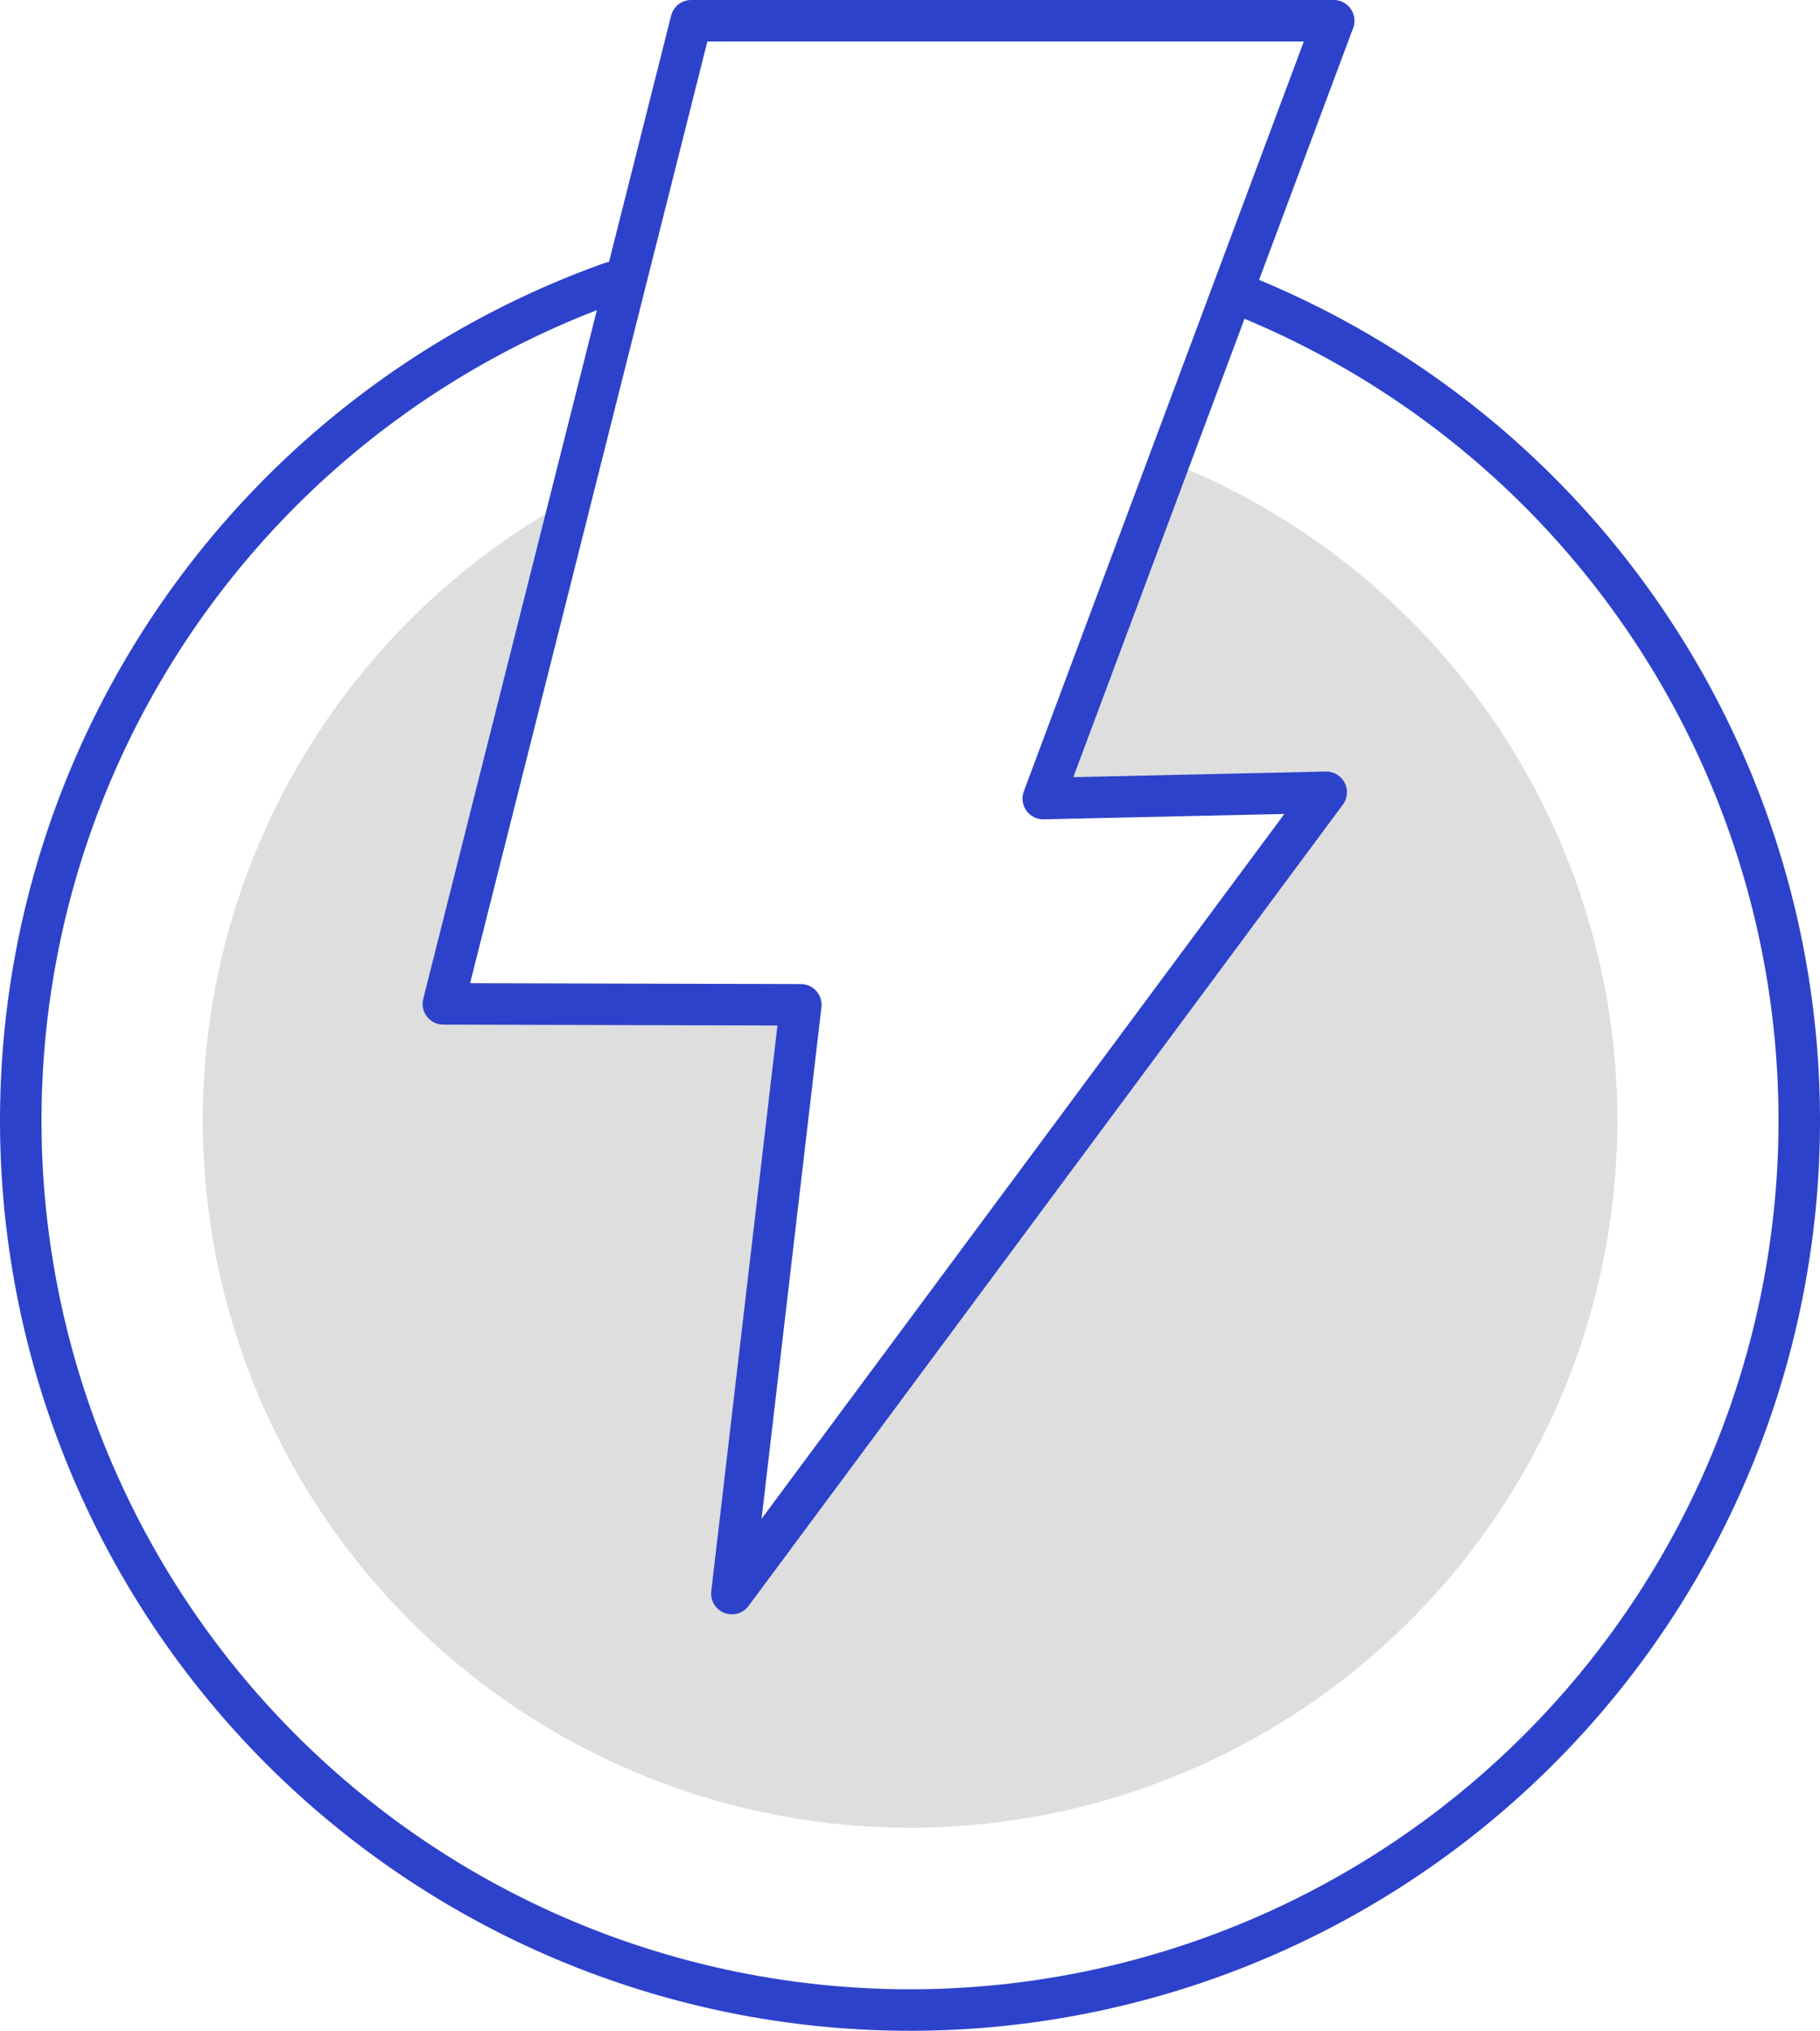
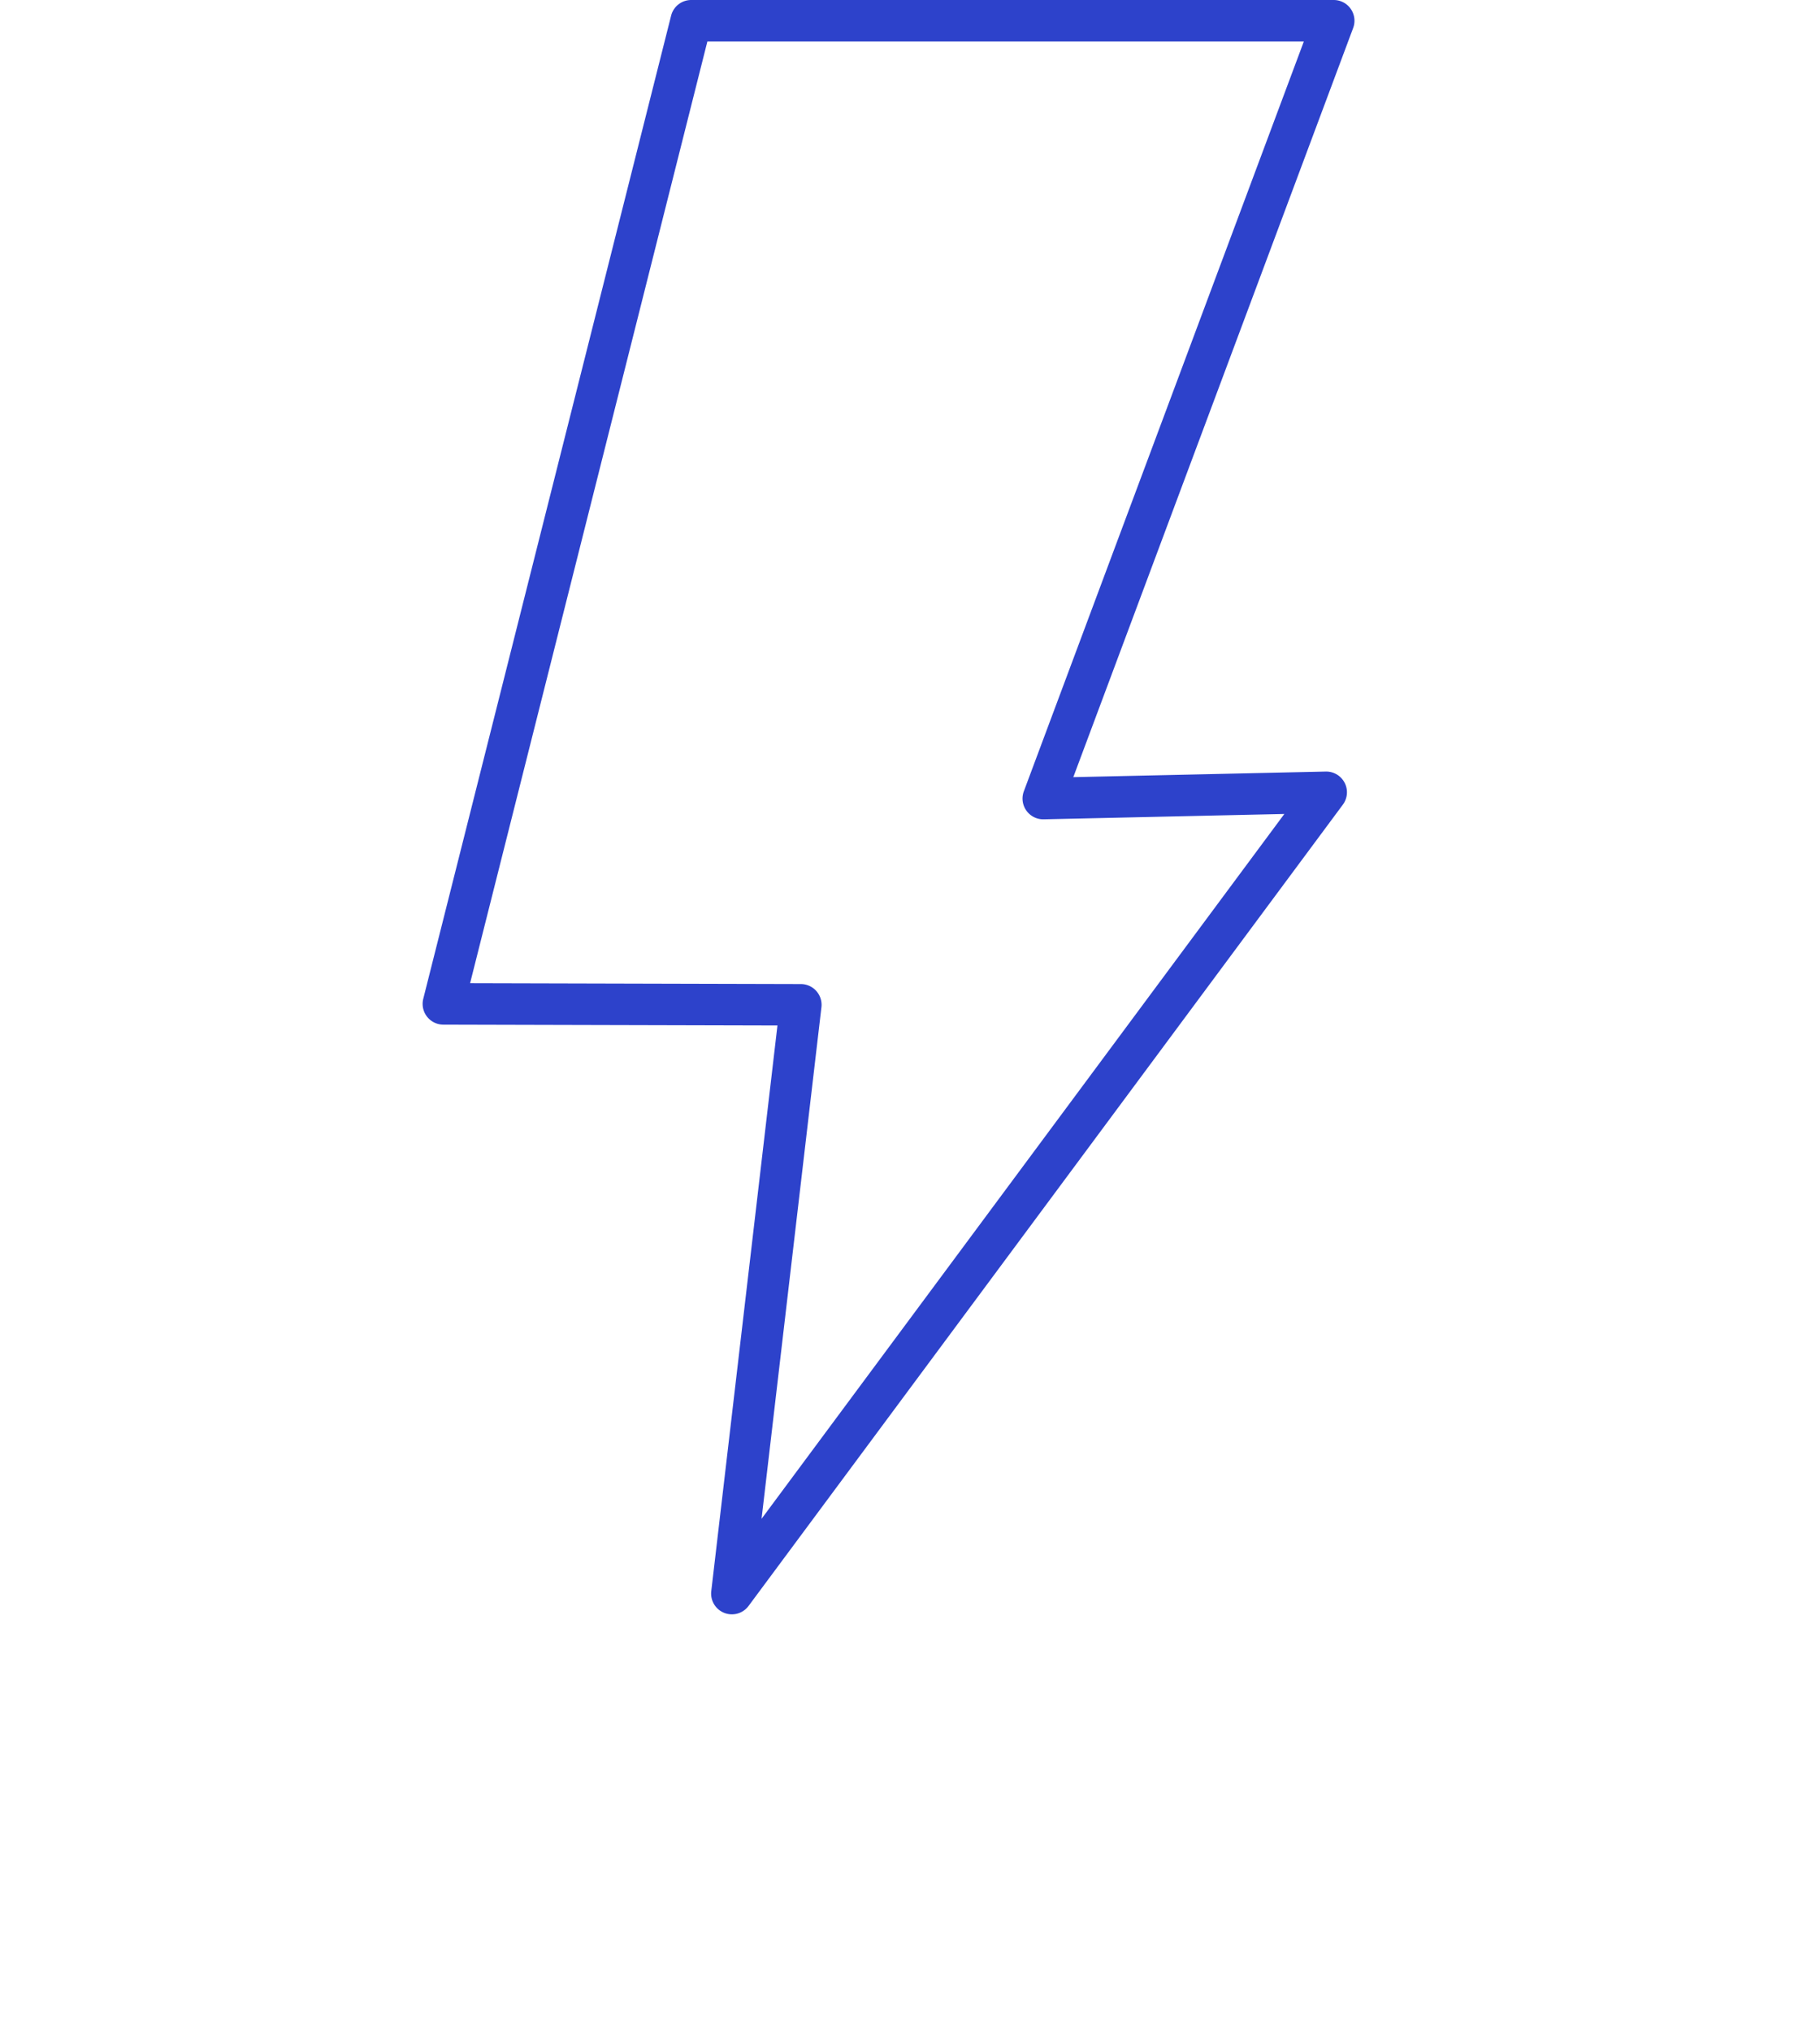
<svg xmlns="http://www.w3.org/2000/svg" id="Grupo_14592" data-name="Grupo 14592" width="146.676" height="163.615" viewBox="0 0 146.676 163.615">
  <defs>
    <clipPath id="clip-path">
      <rect id="Rectángulo_5062" data-name="Rectángulo 5062" width="146.676" height="163.615" fill="#013944" />
    </clipPath>
  </defs>
  <g id="Grupo_14591" data-name="Grupo 14591" clip-path="url(#clip-path)">
-     <path id="Trazado_10865" data-name="Trazado 10865" d="M48.713,110.455,58.957,69.827a57,57,0,1,0,48.228-3.042L97.048,93.913l22.808-.507-47.9,64.558,5.553-47.435Z" transform="translate(-12.979 -29.574)" fill="#dedede" fill-rule="evenodd" />
    <path id="Trazado_10866" data-name="Trazado 10866" d="M86.053,130.062a1.671,1.671,0,0,1-1.659-1.866l5.334-45.575L62.8,82.552a1.672,1.672,0,0,1-1.617-2.08L81.157,1.263A1.672,1.672,0,0,1,82.778,0h51.78a1.671,1.671,0,0,1,1.566,2.257L113.571,62.613l20.343-.451a1.671,1.671,0,0,1,1.38,2.667L87.4,129.386a1.671,1.671,0,0,1-1.343.676m-21.1-50.848,26.66.069a1.672,1.672,0,0,1,1.655,1.866l-4.825,41.217,42.132-56.787-19.395.431a1.672,1.672,0,0,1-1.6-2.256L132.149,3.343H84.08Z" transform="translate(-27.072)" fill="#2d42cb" />
-     <path id="Trazado_10867" data-name="Trazado 10867" d="M73.337,180.372A73.338,73.338,0,0,1,48.761,37.937a1.672,1.672,0,0,1,1.12,3.15A69.994,69.994,0,1,0,99.86,42.258a1.671,1.671,0,0,1,1.266-3.094A73.338,73.338,0,0,1,73.337,180.372" transform="translate(0 -16.757)" fill="#2d42cb" />
  </g>
</svg>